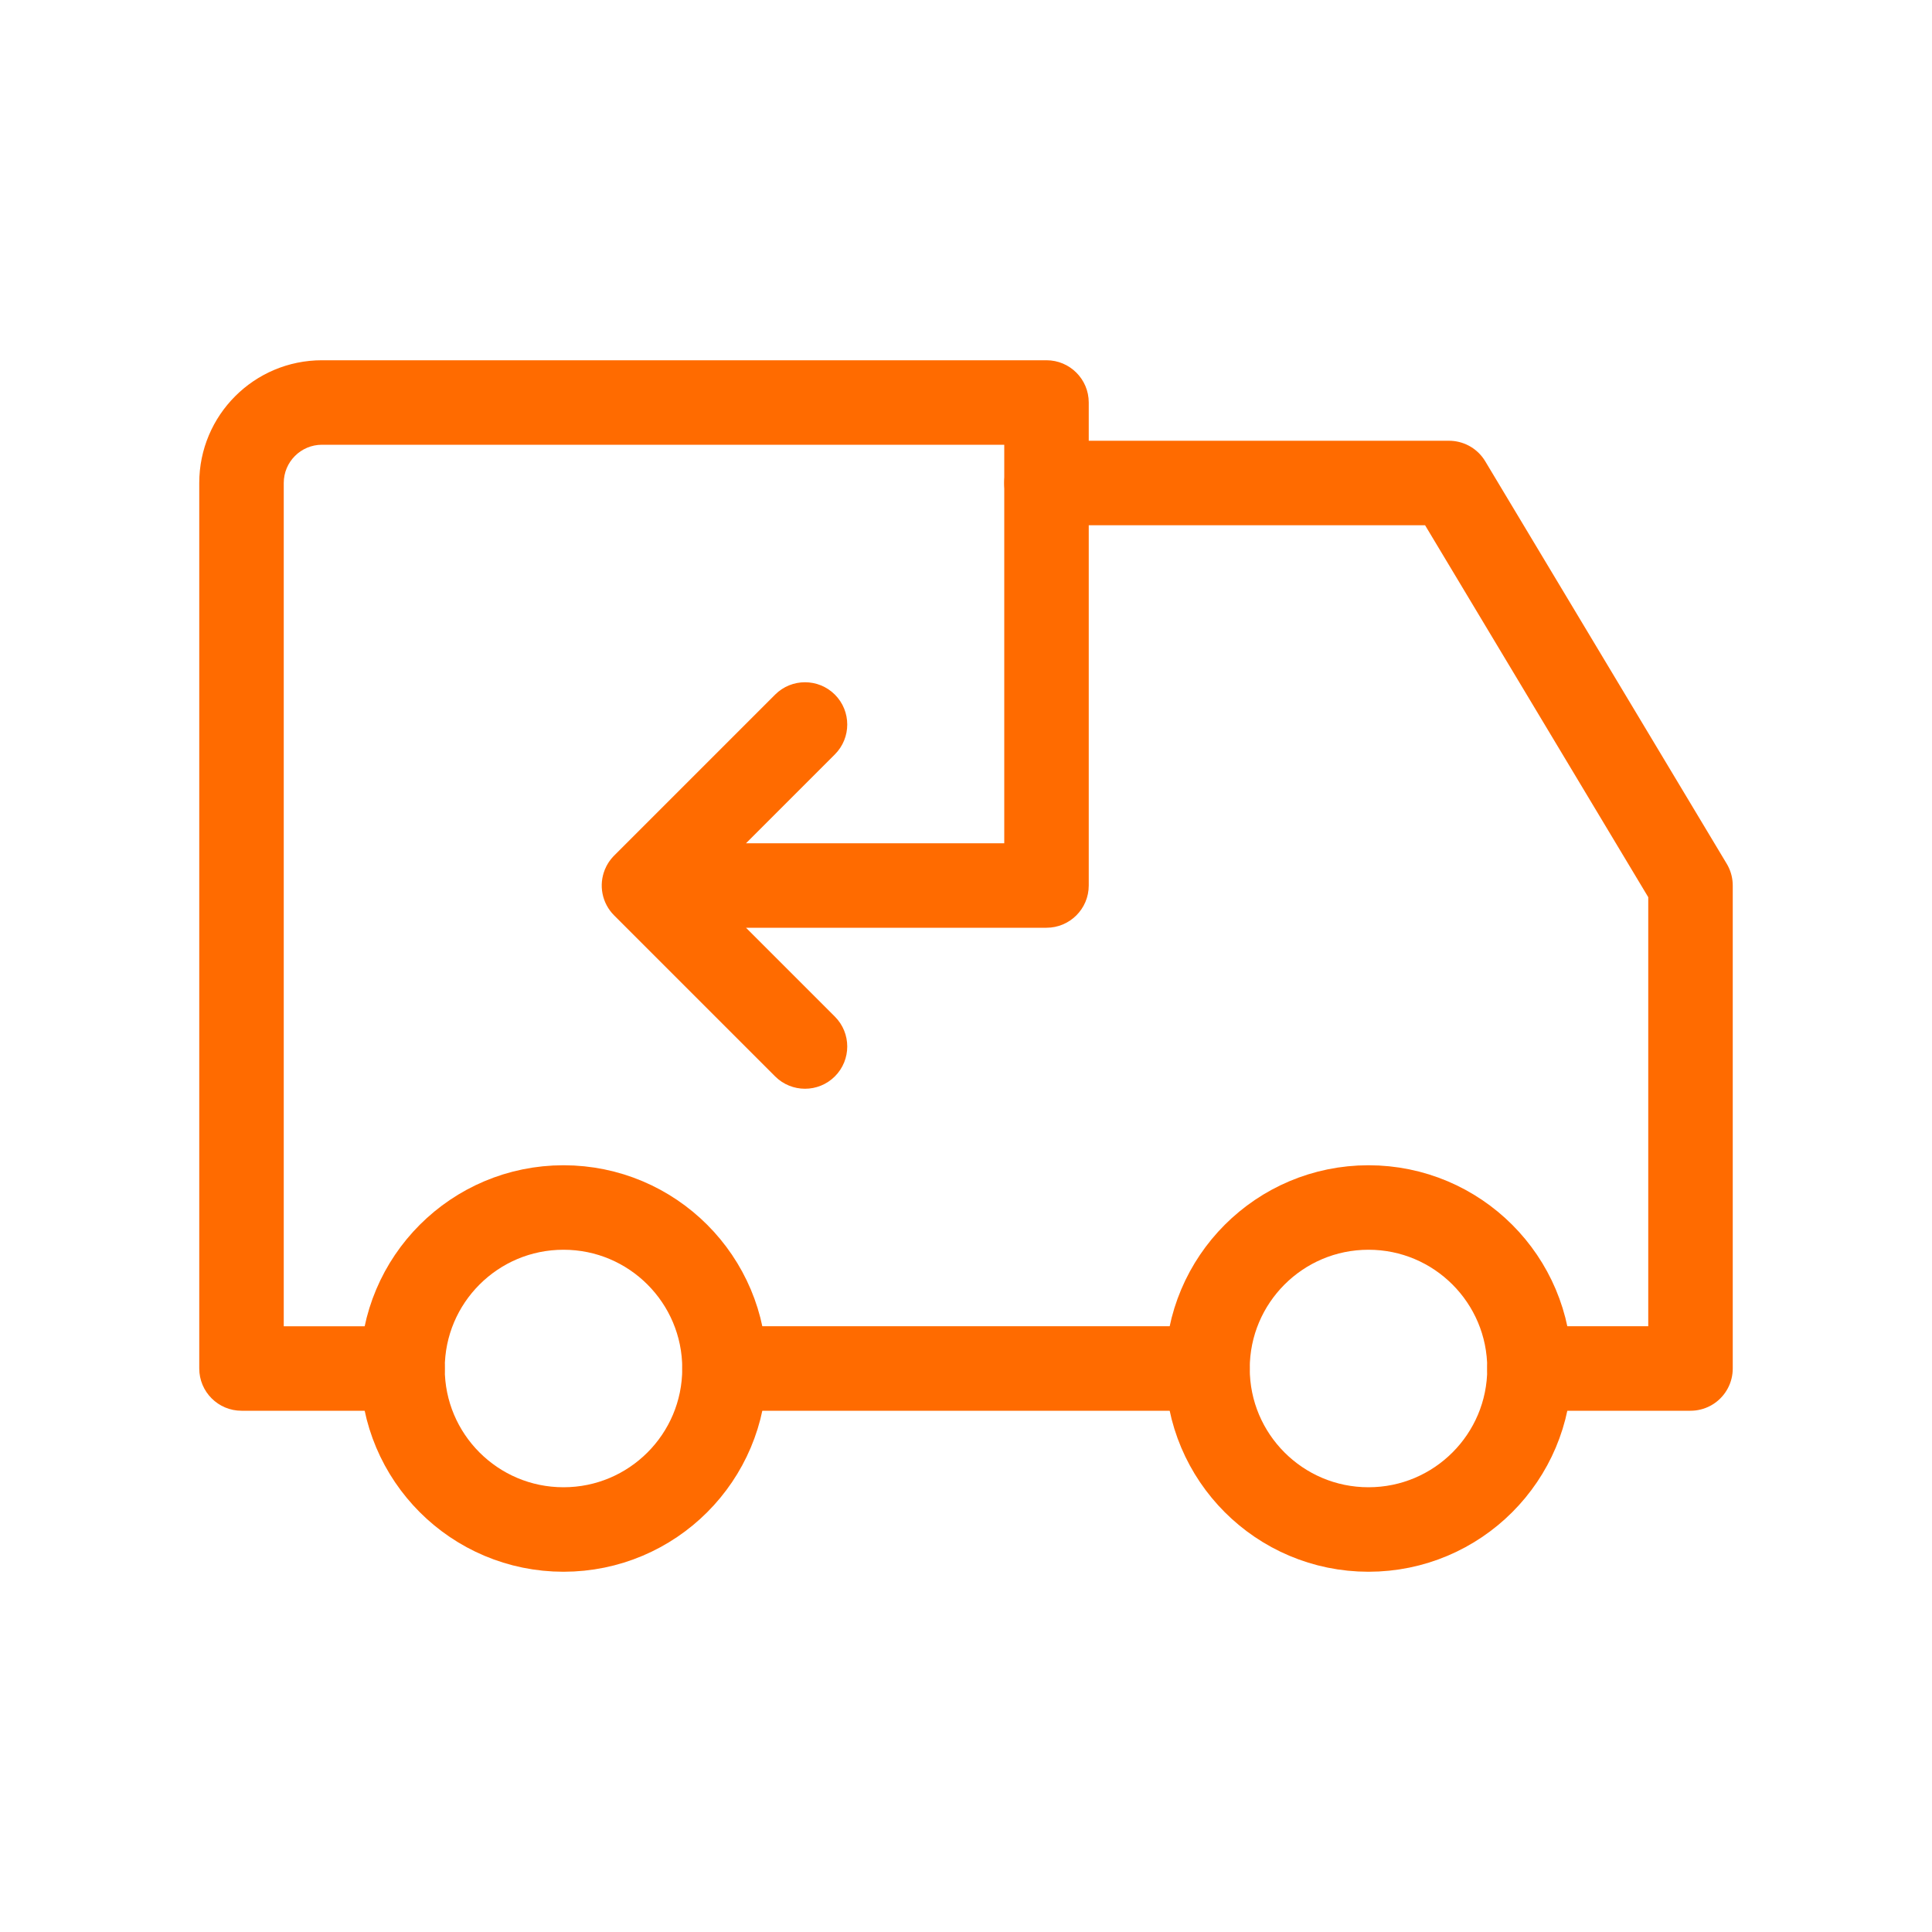
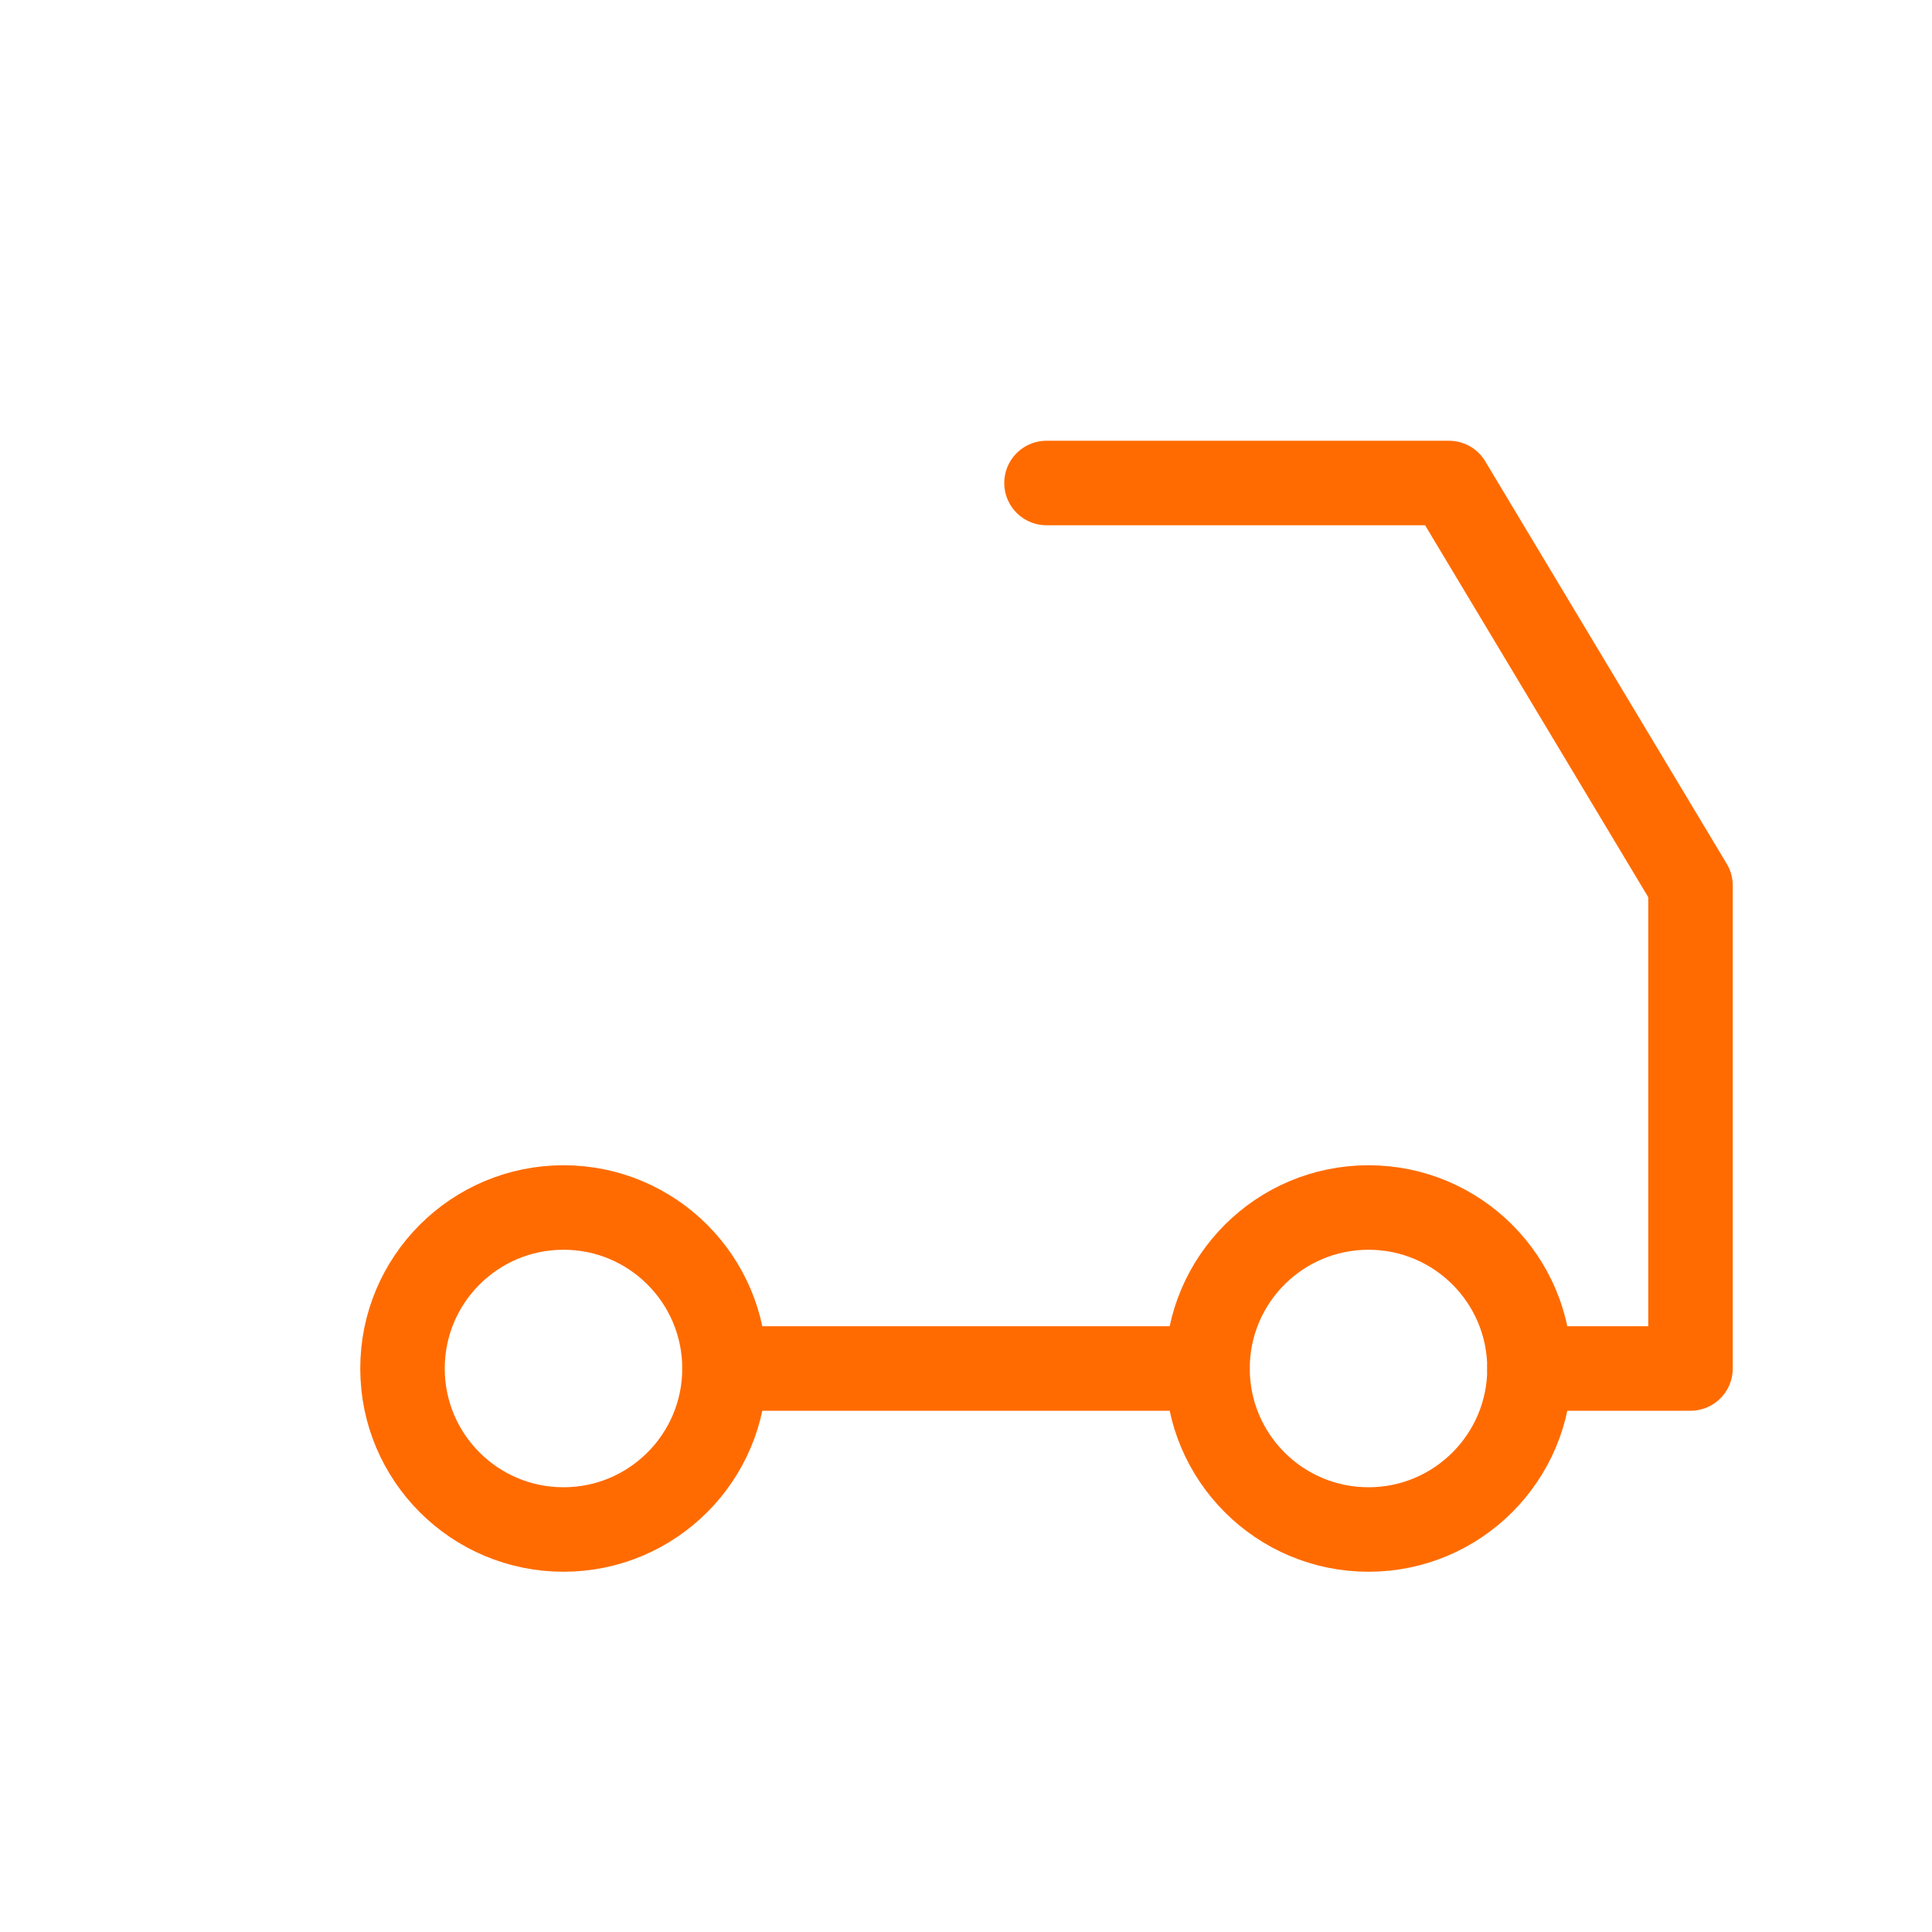
<svg xmlns="http://www.w3.org/2000/svg" width="30" height="30" viewBox="0 0 30 30" fill="none">
  <circle cx="8.75" cy="21.25" r="2.5" stroke="#FF6B00" stroke-width="1.312" stroke-linecap="round" stroke-linejoin="round" />
  <circle cx="21.25" cy="21.25" r="2.5" stroke="#FF6B00" stroke-width="1.312" stroke-linecap="round" stroke-linejoin="round" />
-   <path d="M6.25 21.906C6.612 21.906 6.906 21.612 6.906 21.25C6.906 20.888 6.612 20.594 6.25 20.594V21.906ZM3.75 21.25H3.094C3.094 21.612 3.388 21.906 3.75 21.906V21.25ZM16.25 6.25H16.906C16.906 5.888 16.612 5.594 16.25 5.594V6.25ZM16.25 13.75V14.406C16.612 14.406 16.906 14.112 16.906 13.75H16.25ZM10 13.75V13.094C9.735 13.094 9.495 13.254 9.394 13.499C9.292 13.744 9.348 14.026 9.536 14.214L10 13.75ZM12.036 16.714C12.292 16.97 12.708 16.97 12.964 16.714C13.22 16.458 13.22 16.042 12.964 15.786L12.036 16.714ZM12.964 11.714C13.22 11.458 13.22 11.042 12.964 10.786C12.708 10.53 12.292 10.53 12.036 10.786L12.964 11.714ZM9.536 13.286C9.28 13.542 9.28 13.958 9.536 14.214C9.792 14.47 10.208 14.47 10.464 14.214L9.536 13.286ZM6.25 20.594H3.75V21.906H6.25V20.594ZM4.406 21.25V7.5H3.094V21.25H4.406ZM4.406 7.5C4.406 7.172 4.672 6.906 5 6.906V5.594C3.947 5.594 3.094 6.447 3.094 7.5H4.406ZM5 6.906H16.25V5.594H5V6.906ZM15.594 6.25V13.75H16.906V6.25H15.594ZM16.25 13.094H10V14.406H16.25V13.094ZM9.536 14.214L12.036 16.714L12.964 15.786L10.464 13.286L9.536 14.214ZM12.036 10.786L9.536 13.286L10.464 14.214L12.964 11.714L12.036 10.786Z" fill="#FF6B00" />
  <path d="M11.25 21.25H18.75" stroke="#FF6B00" stroke-width="1.312" stroke-linecap="round" stroke-linejoin="round" />
  <path d="M16.25 7.5H22.5L26.25 13.75V21.25H23.75" stroke="#FF6B00" stroke-width="1.312" stroke-linecap="round" stroke-linejoin="round" />
</svg>